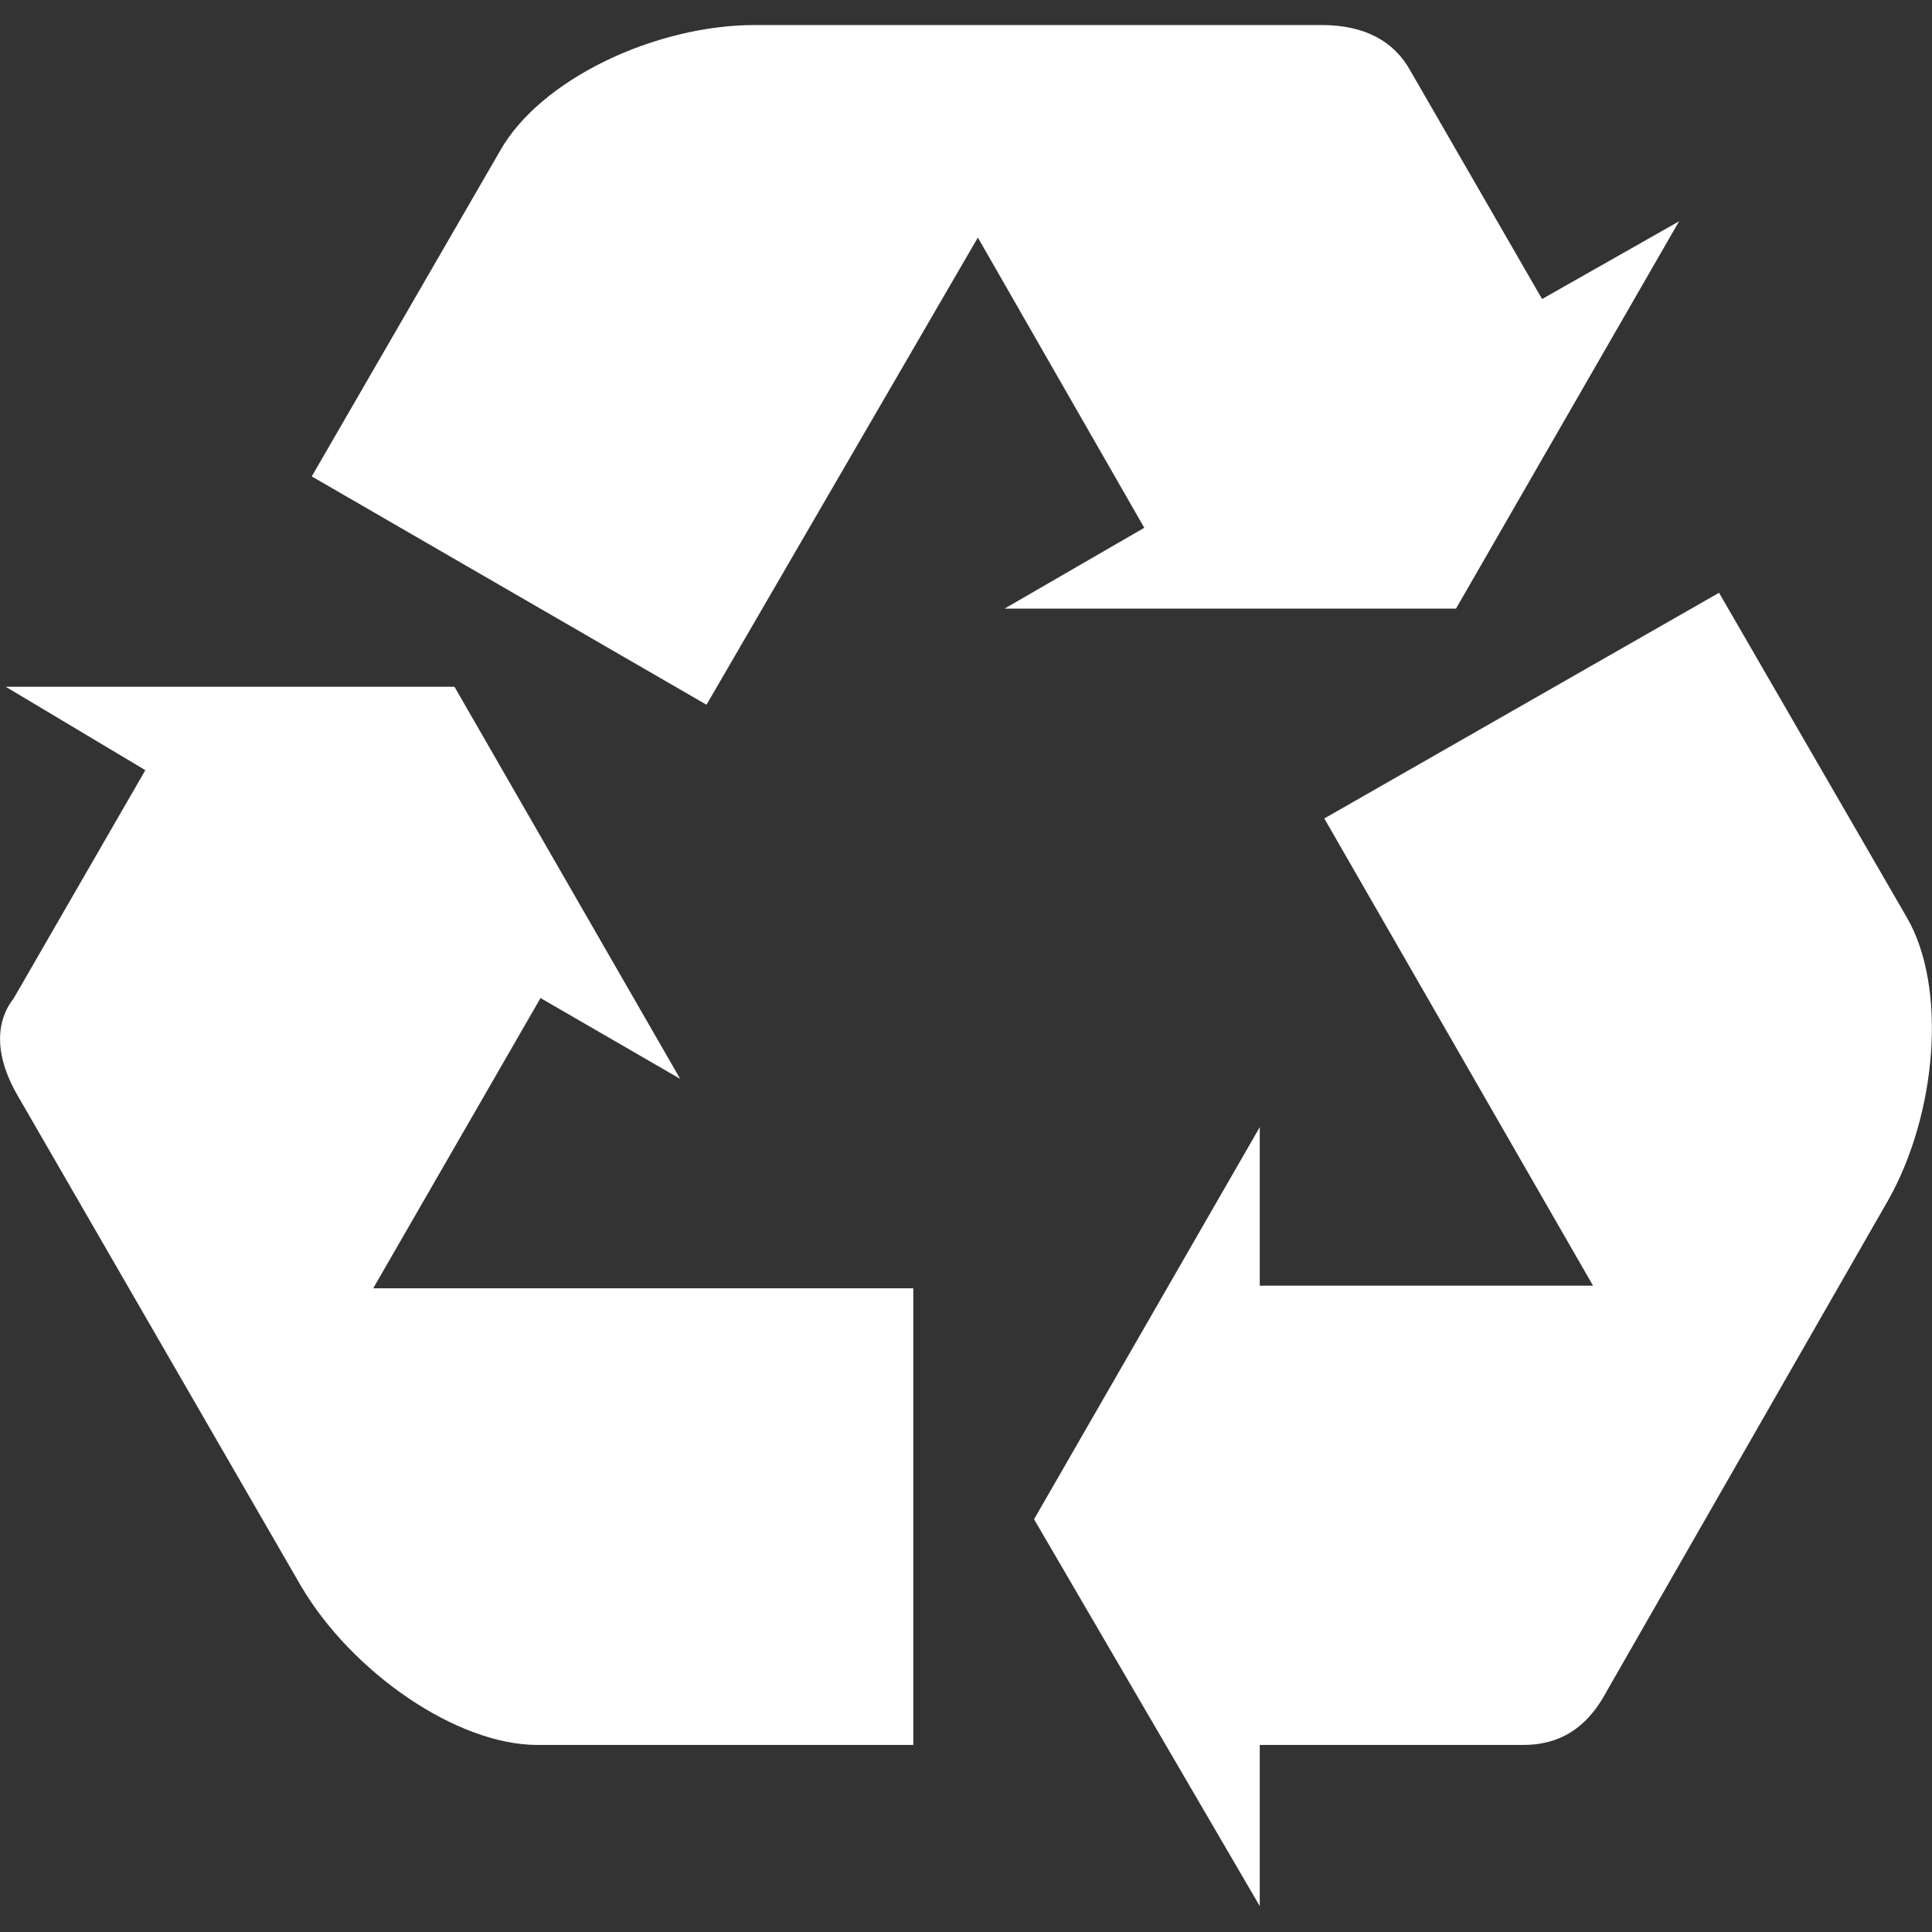
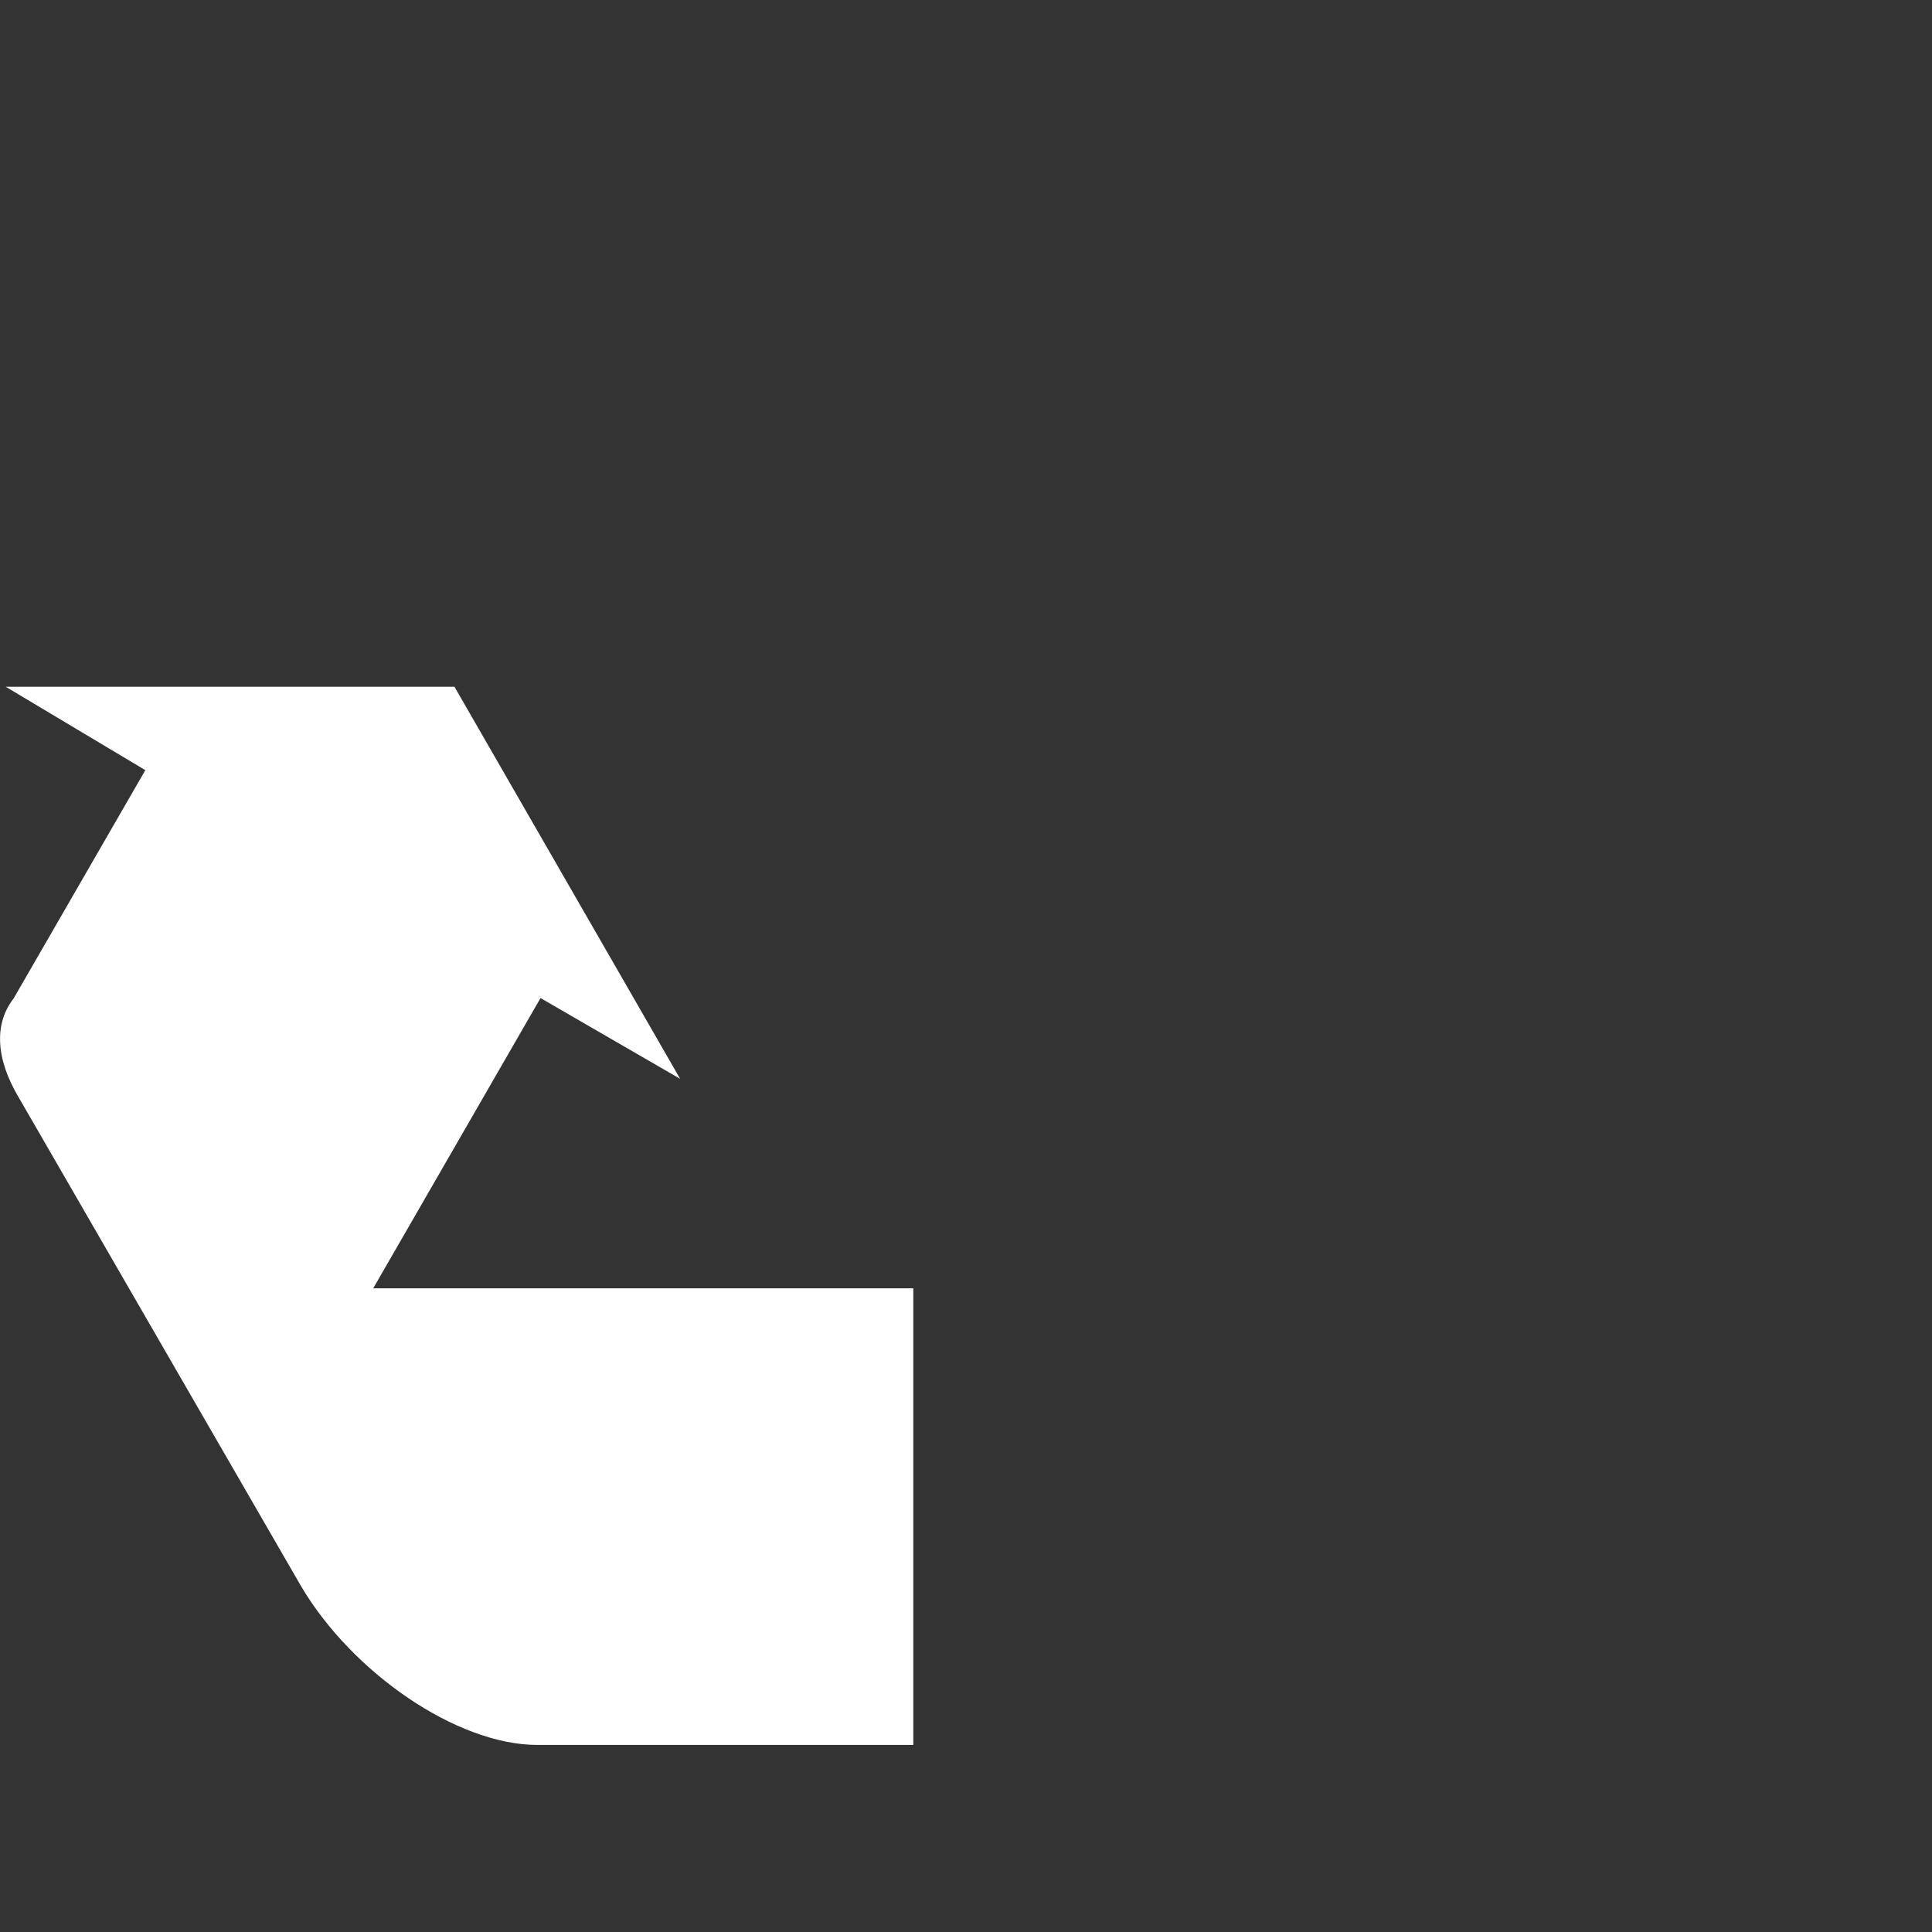
<svg xmlns="http://www.w3.org/2000/svg" version="1.1" id="Layer_1" x="0px" y="0px" viewBox="0 0 44 44" overflow="visible" xml:space="preserve">
  <rect x="0" y="0" width="44" height="44" fill="#333333" stroke="none" />
  <g>
-     <path fill="#FFFFFF" d="M33.16,13.86H22.88l3.18-1.84l-3.79-6.61l-6.18,10.64l-8.99-5.2l4.28-7.4c0.92-1.65,3.55-2.88,5.81-2.88 H30.1c0.98,0,1.65,0.37,2.02,1.04l3,5.2l3.12-1.77L33.16,13.86z" />
    <path fill="#FFFFFF" d="M12.24,39.74c-1.84,0-4.22-1.65-5.38-3.61L0.43,25c-0.55-0.92-0.55-1.71-0.12-2.26l3-5.2l-3.18-1.9h10.22 l5.14,8.93l-3.18-1.84L8.5,29.34h12.3v10.4H12.24z" />
-     <path fill="#FFFFFF" d="M43.01,27.32l-6.42,11.2c-0.49,0.92-1.16,1.22-1.9,1.22h-6v3.67l-5.14-8.81l5.14-8.93v3.61h7.59 l-6.12-10.64l8.99-5.14l4.28,7.4C44.35,22.49,44.11,25.36,43.01,27.32z" />
  </g>
</svg>